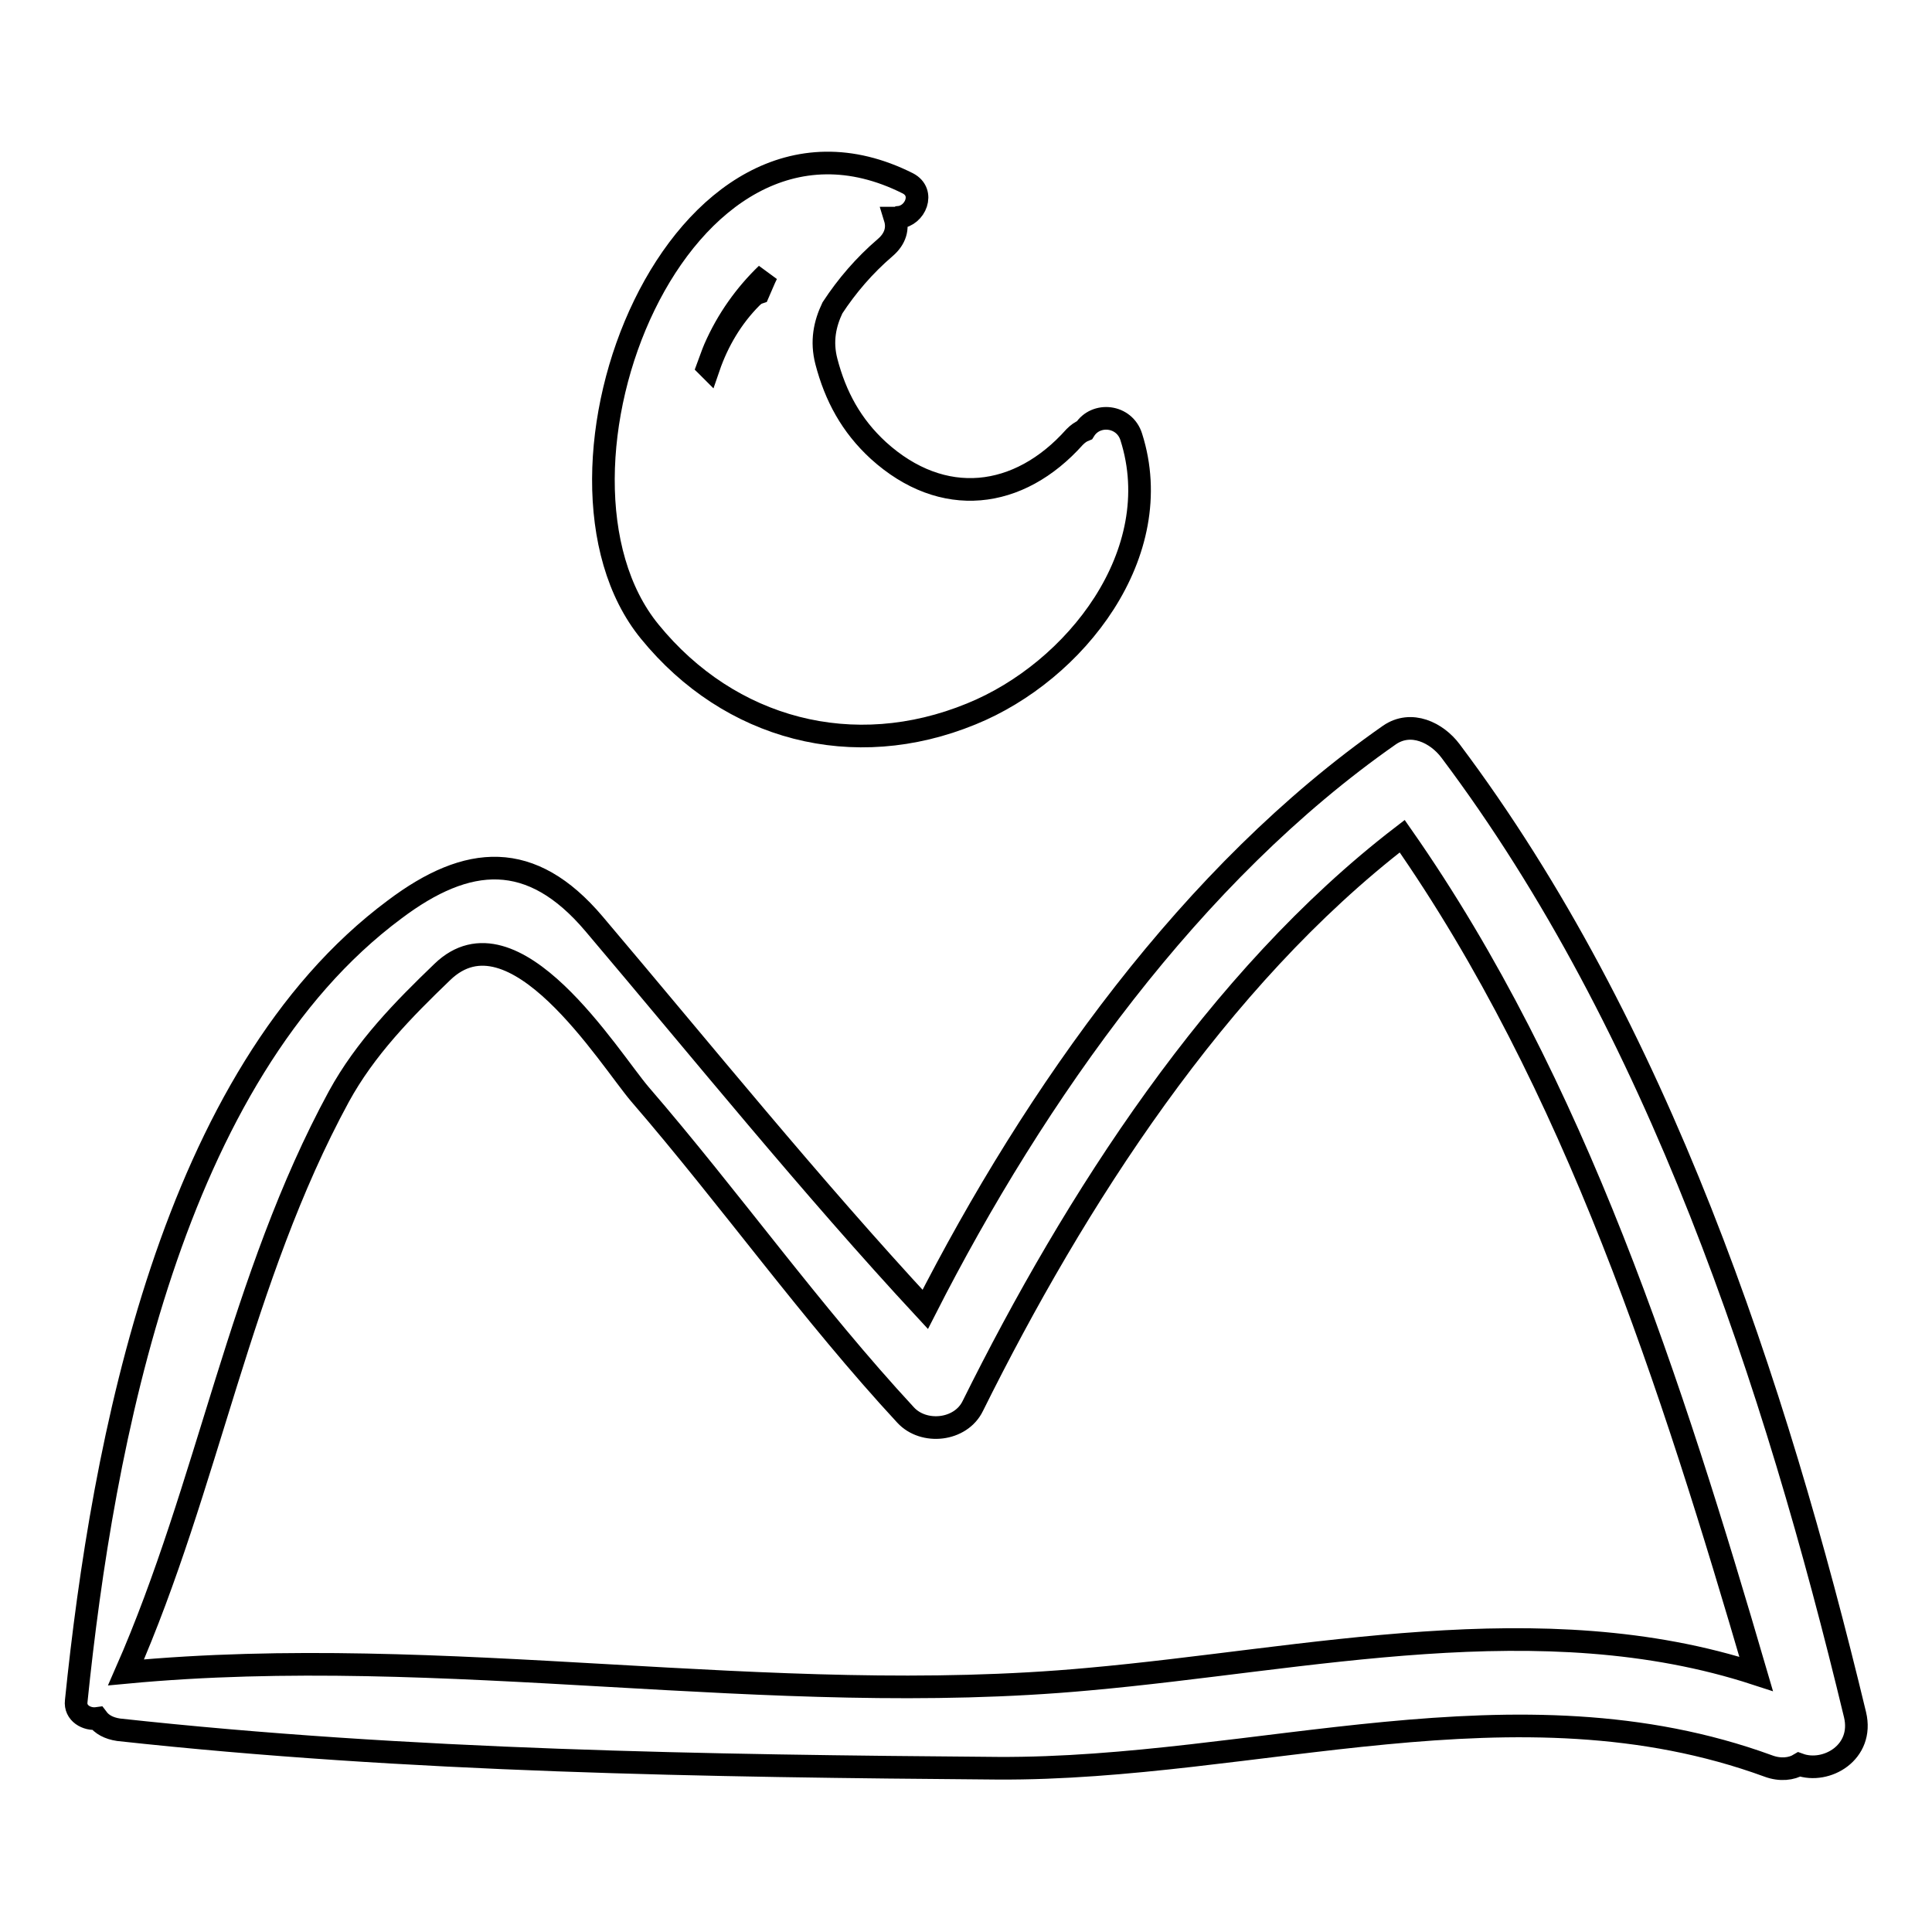
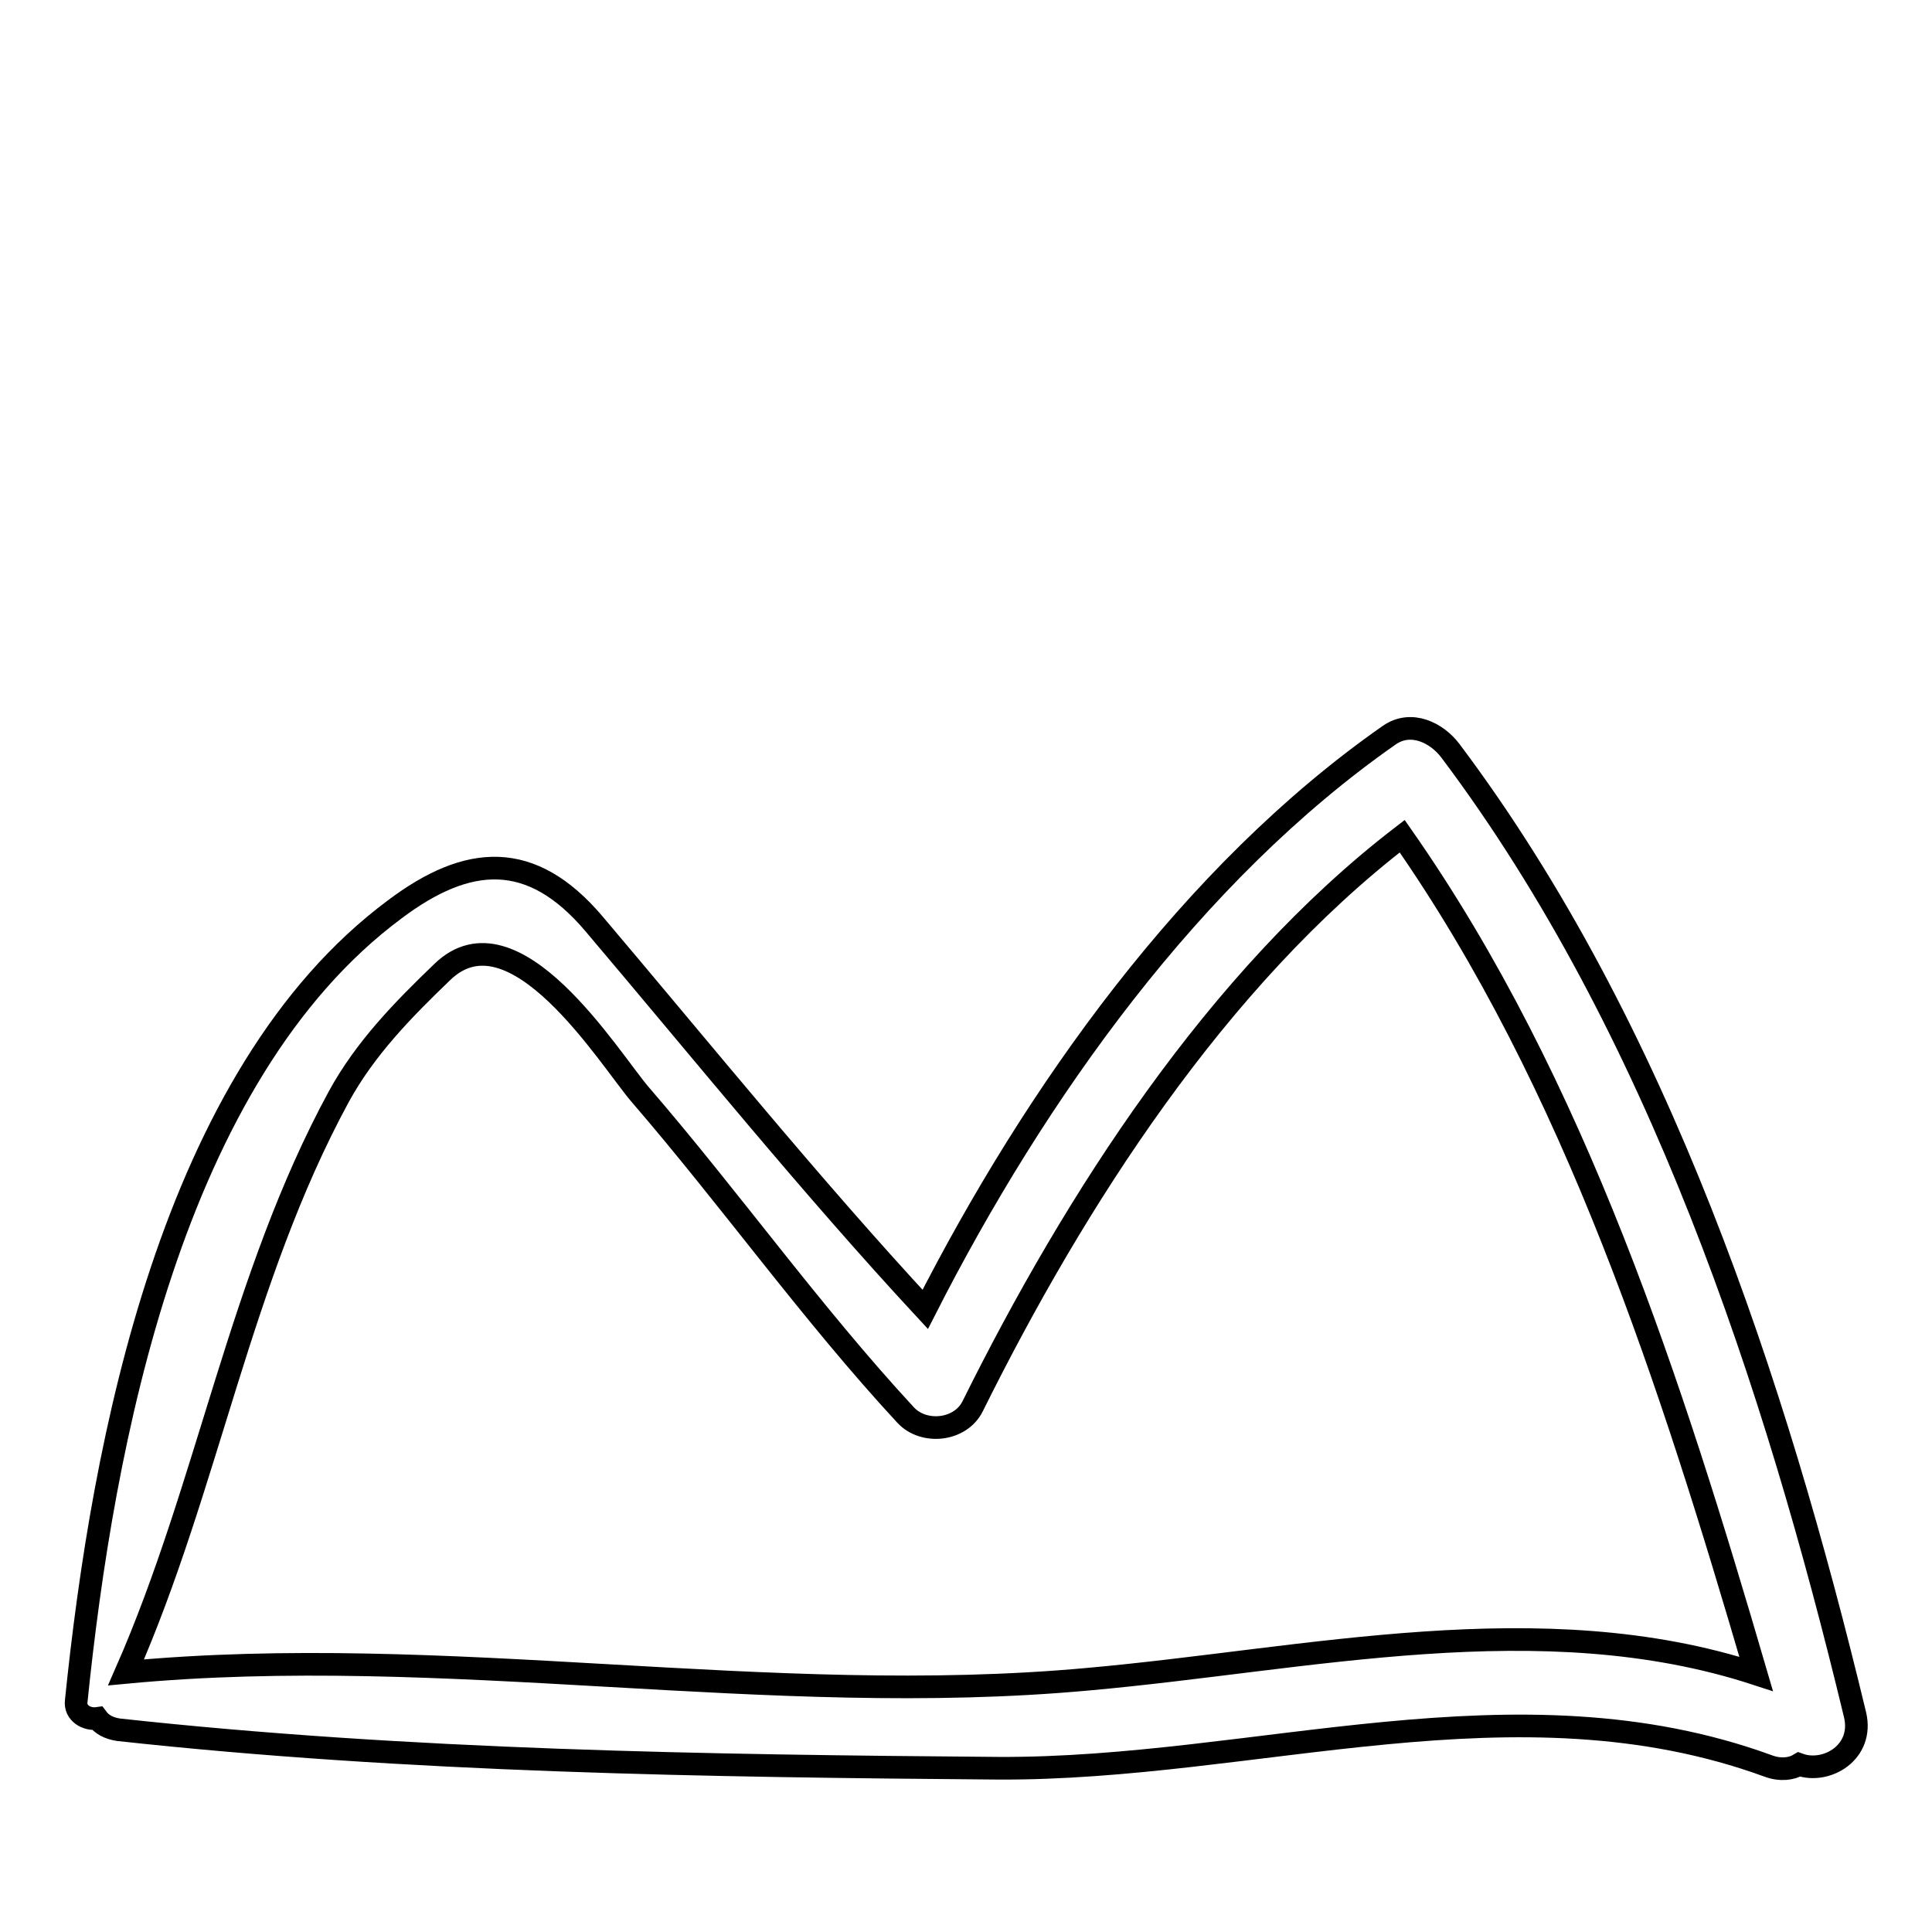
<svg xmlns="http://www.w3.org/2000/svg" version="1.1" x="0px" y="0px" viewBox="0 0 256 256" enable-background="new 0 0 256 256" xml:space="preserve">
  <g>
    <g>
      <g>
        <path stroke-width="3" fill-opacity="0" stroke="#000000" d="M245.8,227.2c-10.6-44-26.1-91.1-53.6-127.7c-1.8-2.4-5.2-4.1-8.1-2.1c-26.2,18.3-46.9,47.4-61.5,76.1c-15.2-16.4-29.5-34.1-43.9-51.1c-8.3-9.8-16.7-9.2-26.4-1.9c-29.6,22-38.7,70.7-42.2,104.9c-0.2,1.6,1.4,2.5,2.8,2.3c0.6,0.8,1.5,1.3,2.8,1.5c38.4,4.2,77.9,4.8,116.5,5.1c34.2,0.2,68.7-12.5,102.1-0.3c1.6,0.6,3.1,0.4,4.1-0.2C242,235.1,247,232.2,245.8,227.2z M144.2,222.5c-42.4,3.9-85.1-4.9-127.5-0.9c10.9-24.8,15.1-52.2,28.2-76.3c3.5-6.4,8.5-11.5,13.7-16.5c9.5-9.2,22.1,11.4,26.2,16.2c12,13.9,22.7,29,35.2,42.5c2.4,2.6,7.3,2.1,8.9-1.2c13.5-27.2,32.3-56.6,56.9-75.5c23,32.9,35.7,72.7,46.9,111C204.2,212.5,173.3,219.9,144.2,222.5z" />
-         <path stroke-width="3" fill-opacity="0" stroke="#000000" d="M149.9,57.9c-0.9-2.9-4.7-3.3-6.2-0.9c-0.5,0.2-0.9,0.5-1.3,0.9c-7.4,8.3-17.5,9.5-26,1.8c-3.6-3.3-5.7-7.2-6.9-11.8c-0.7-2.7-0.2-5,0.8-7.1c1.9-2.9,4.2-5.6,7-8c1.4-1.2,1.7-2.6,1.3-3.9c0.1,0,0.3,0,0.5-0.1c2.2-0.2,3.5-3.3,1.2-4.5C89.9,9,69,62.8,86.1,83.7c10.6,13,27,17.3,42.6,10.9C142.5,89,154.8,73.3,149.9,57.9z M93.8,48.6c0.3-0.8,0.6-1.7,0.9-2.4c1.7-3.9,4.1-7.2,6.9-9.9c-0.4,0.8-0.7,1.6-1.1,2.5c-0.3,0.1-0.6,0.3-0.9,0.6c-2.6,2.6-4.5,5.8-5.7,9.3C93.9,48.7,93.9,48.7,93.8,48.6z" />
      </g>
      <g />
      <g />
      <g />
      <g />
      <g />
      <g />
      <g />
      <g />
      <g />
      <g />
      <g />
      <g />
      <g />
      <g />
      <g />
    </g>
  </g>
</svg>